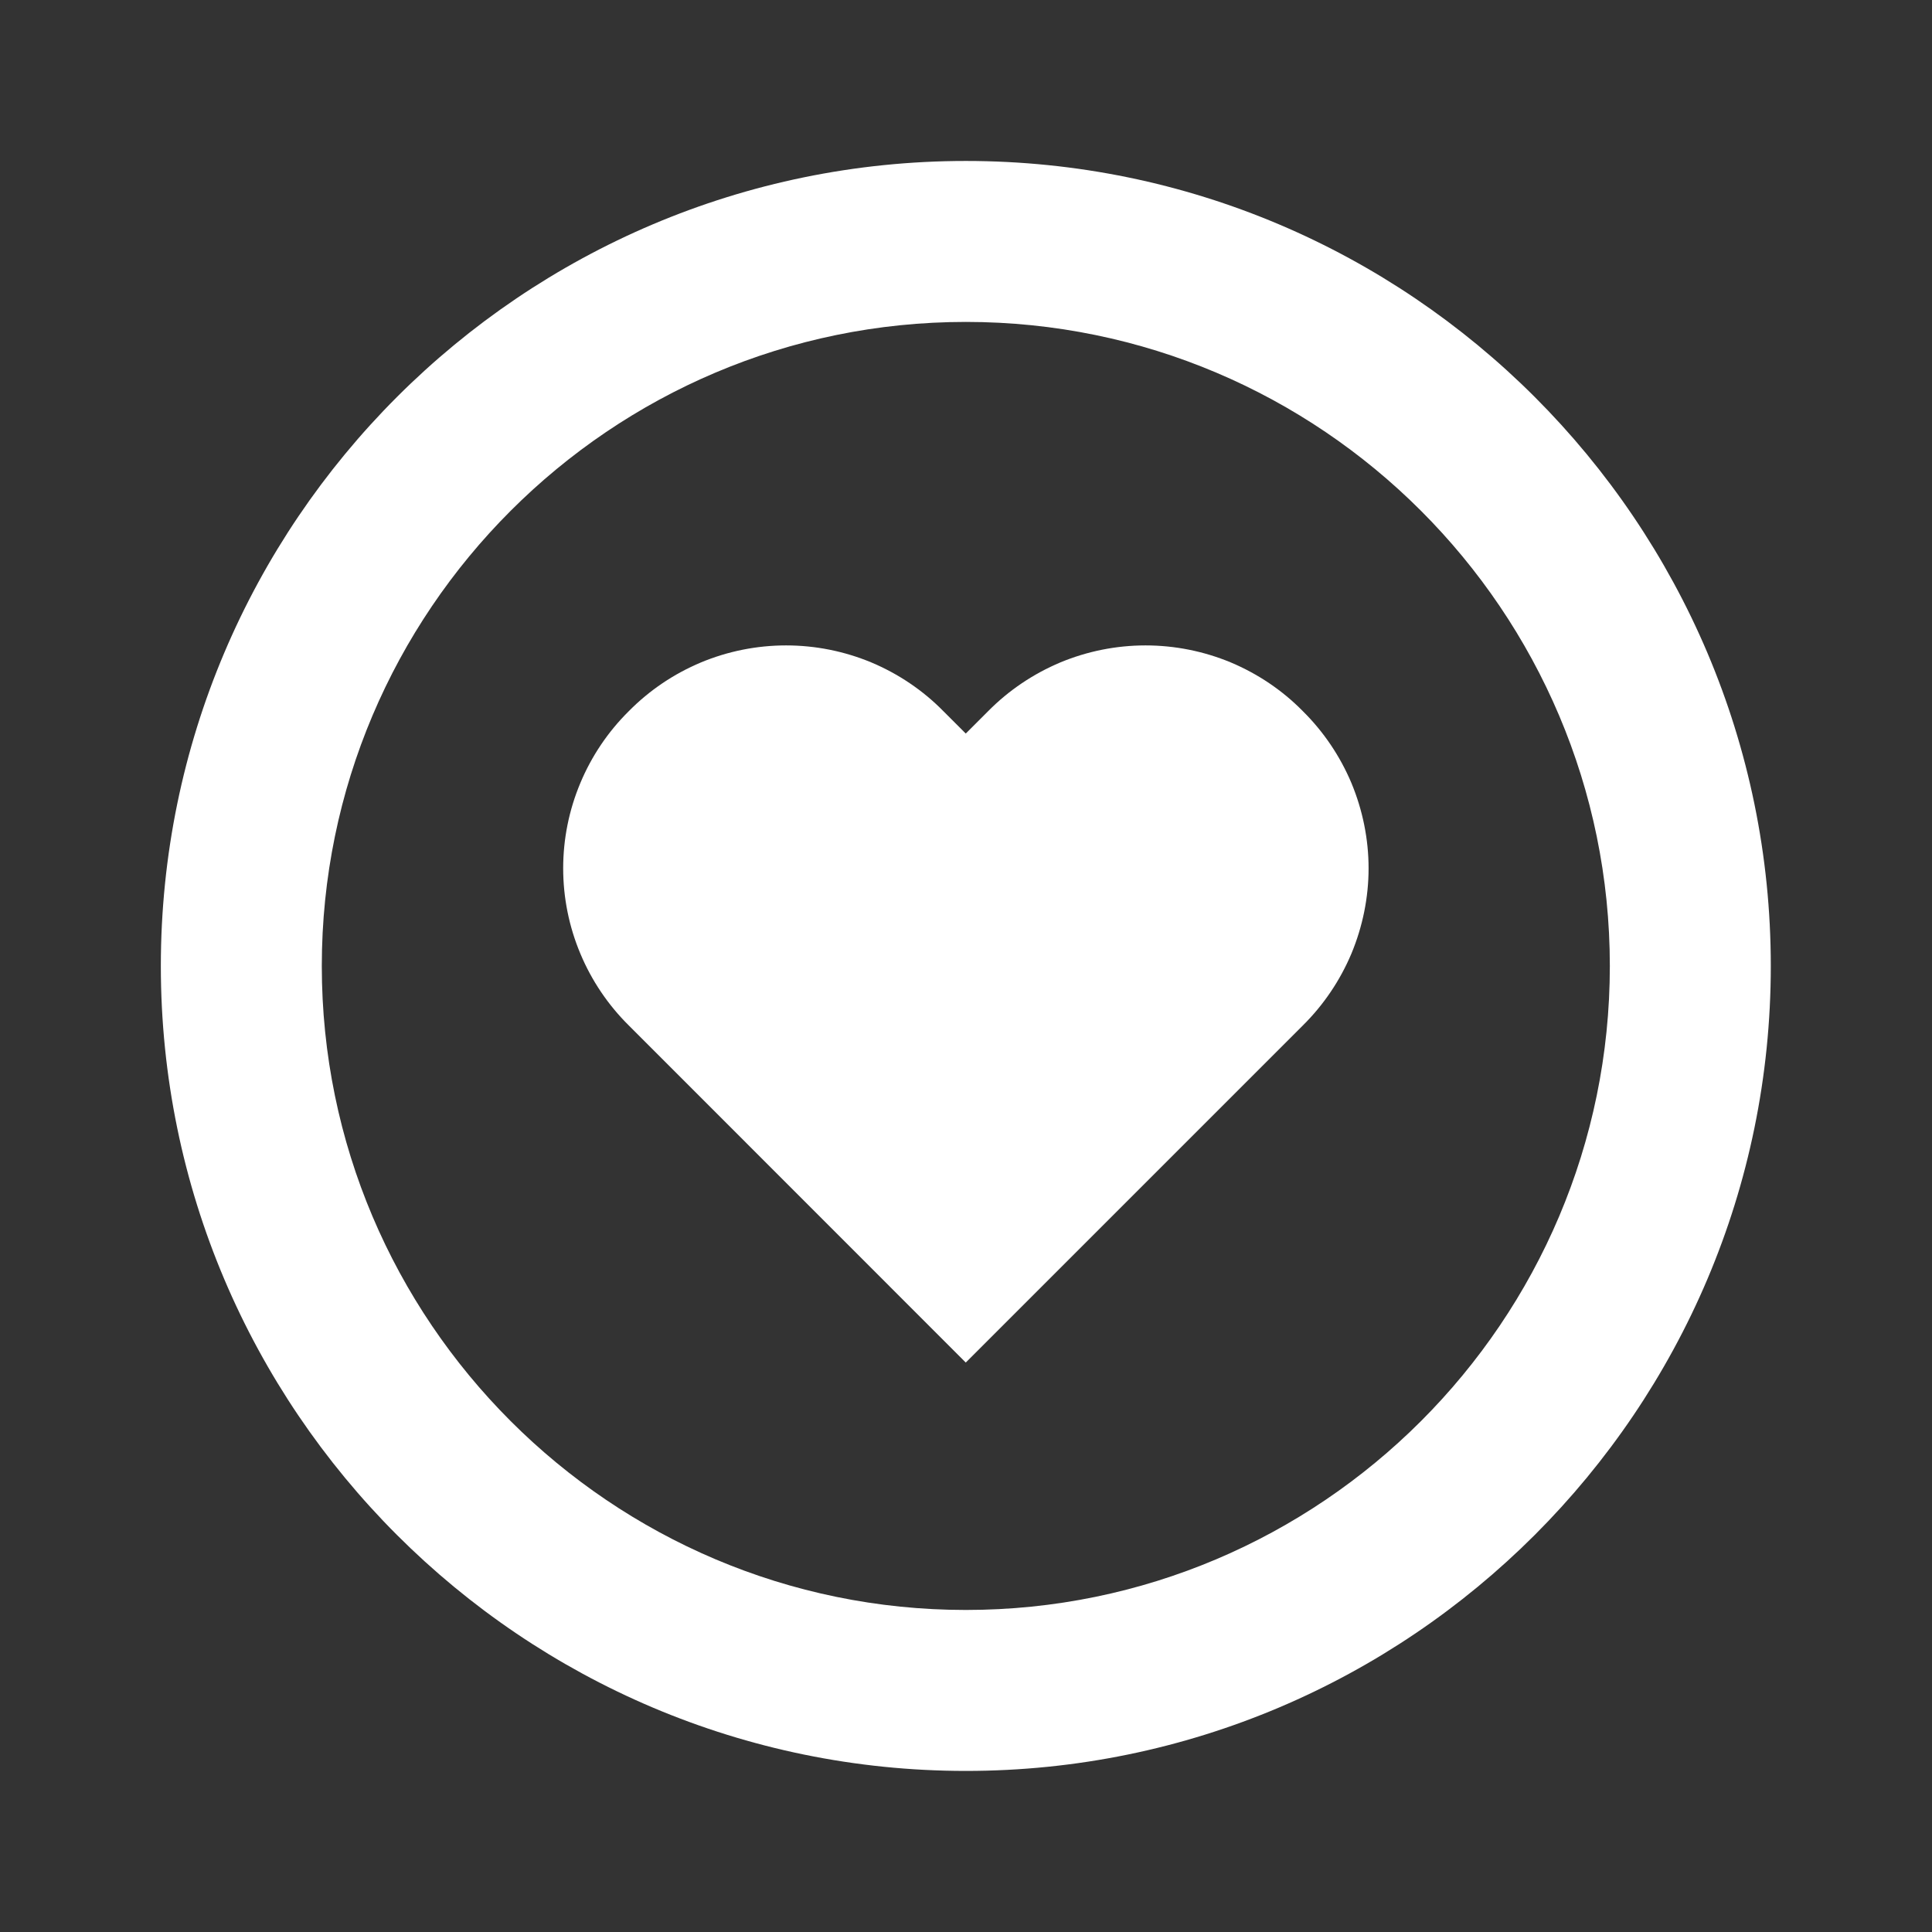
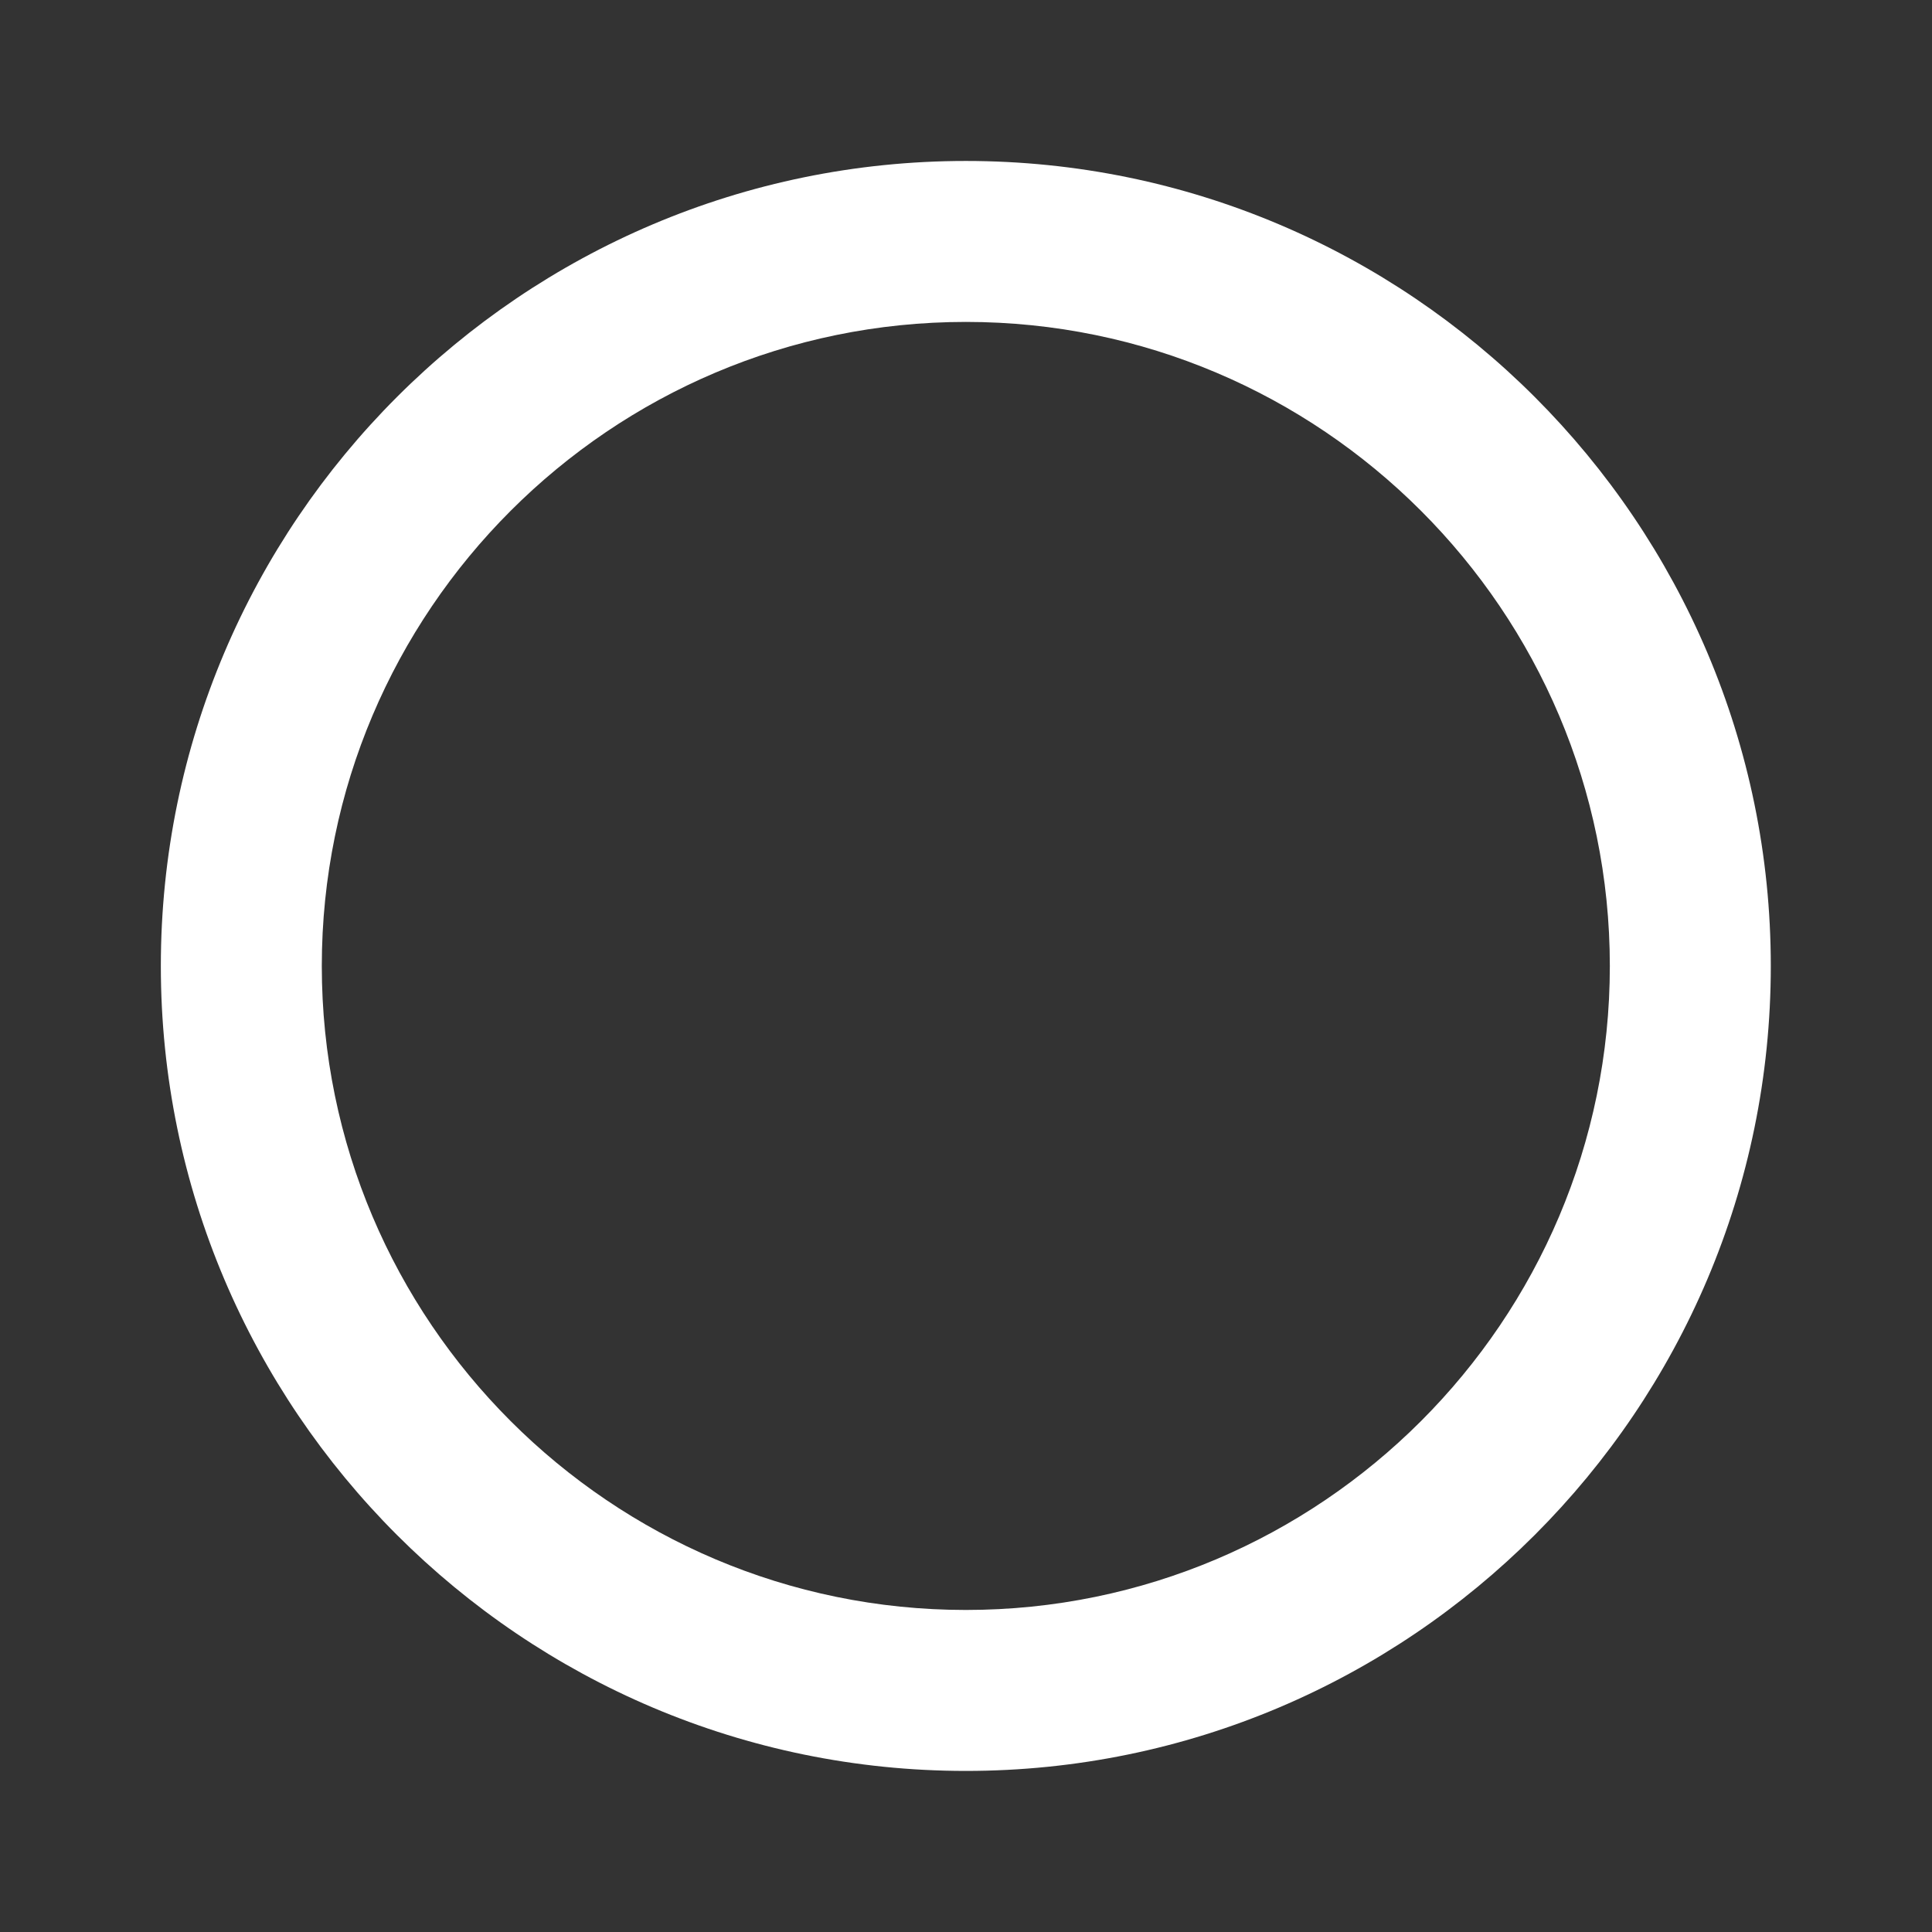
<svg xmlns="http://www.w3.org/2000/svg" width="16" height="16" viewBox="0 0 16 16" fill="none">
  <rect x="0" y="0" width="16" height="16" fill="#333333" stroke="none" />
-   <path d="M8.184 5.889L7.998 6.075L7.812 5.889C7.642 5.716 7.439 5.58 7.216 5.486C6.992 5.393 6.753 5.345 6.51 5.345C6.268 5.345 6.028 5.393 5.805 5.486C5.581 5.58 5.379 5.716 5.208 5.889C5.036 6.059 4.899 6.262 4.806 6.485C4.712 6.709 4.664 6.949 4.664 7.191C4.664 7.433 4.712 7.673 4.806 7.897C4.899 8.12 5.036 8.323 5.208 8.493L7.998 11.284L10.789 8.493C10.961 8.323 11.098 8.12 11.192 7.897C11.285 7.673 11.334 7.433 11.334 7.191C11.334 6.949 11.285 6.709 11.192 6.485C11.098 6.262 10.961 6.059 10.789 5.889C10.619 5.716 10.416 5.58 10.193 5.486C9.969 5.393 9.729 5.345 9.487 5.345C9.244 5.345 9.005 5.393 8.781 5.486C8.558 5.58 8.355 5.716 8.184 5.889V5.889Z" fill="white" />
  <path d="M7.999 1.333C4.323 1.333 1.332 4.324 1.332 8C1.332 11.676 4.323 14.666 7.999 14.666C11.675 14.666 14.665 11.676 14.665 8C14.665 4.324 11.675 1.333 7.999 1.333ZM7.999 13.333C5.058 13.333 2.665 10.94 2.665 8C2.665 5.059 5.058 2.666 7.999 2.666C10.939 2.666 13.332 5.059 13.332 8C13.332 10.94 10.939 13.333 7.999 13.333Z" fill="white" />
</svg>